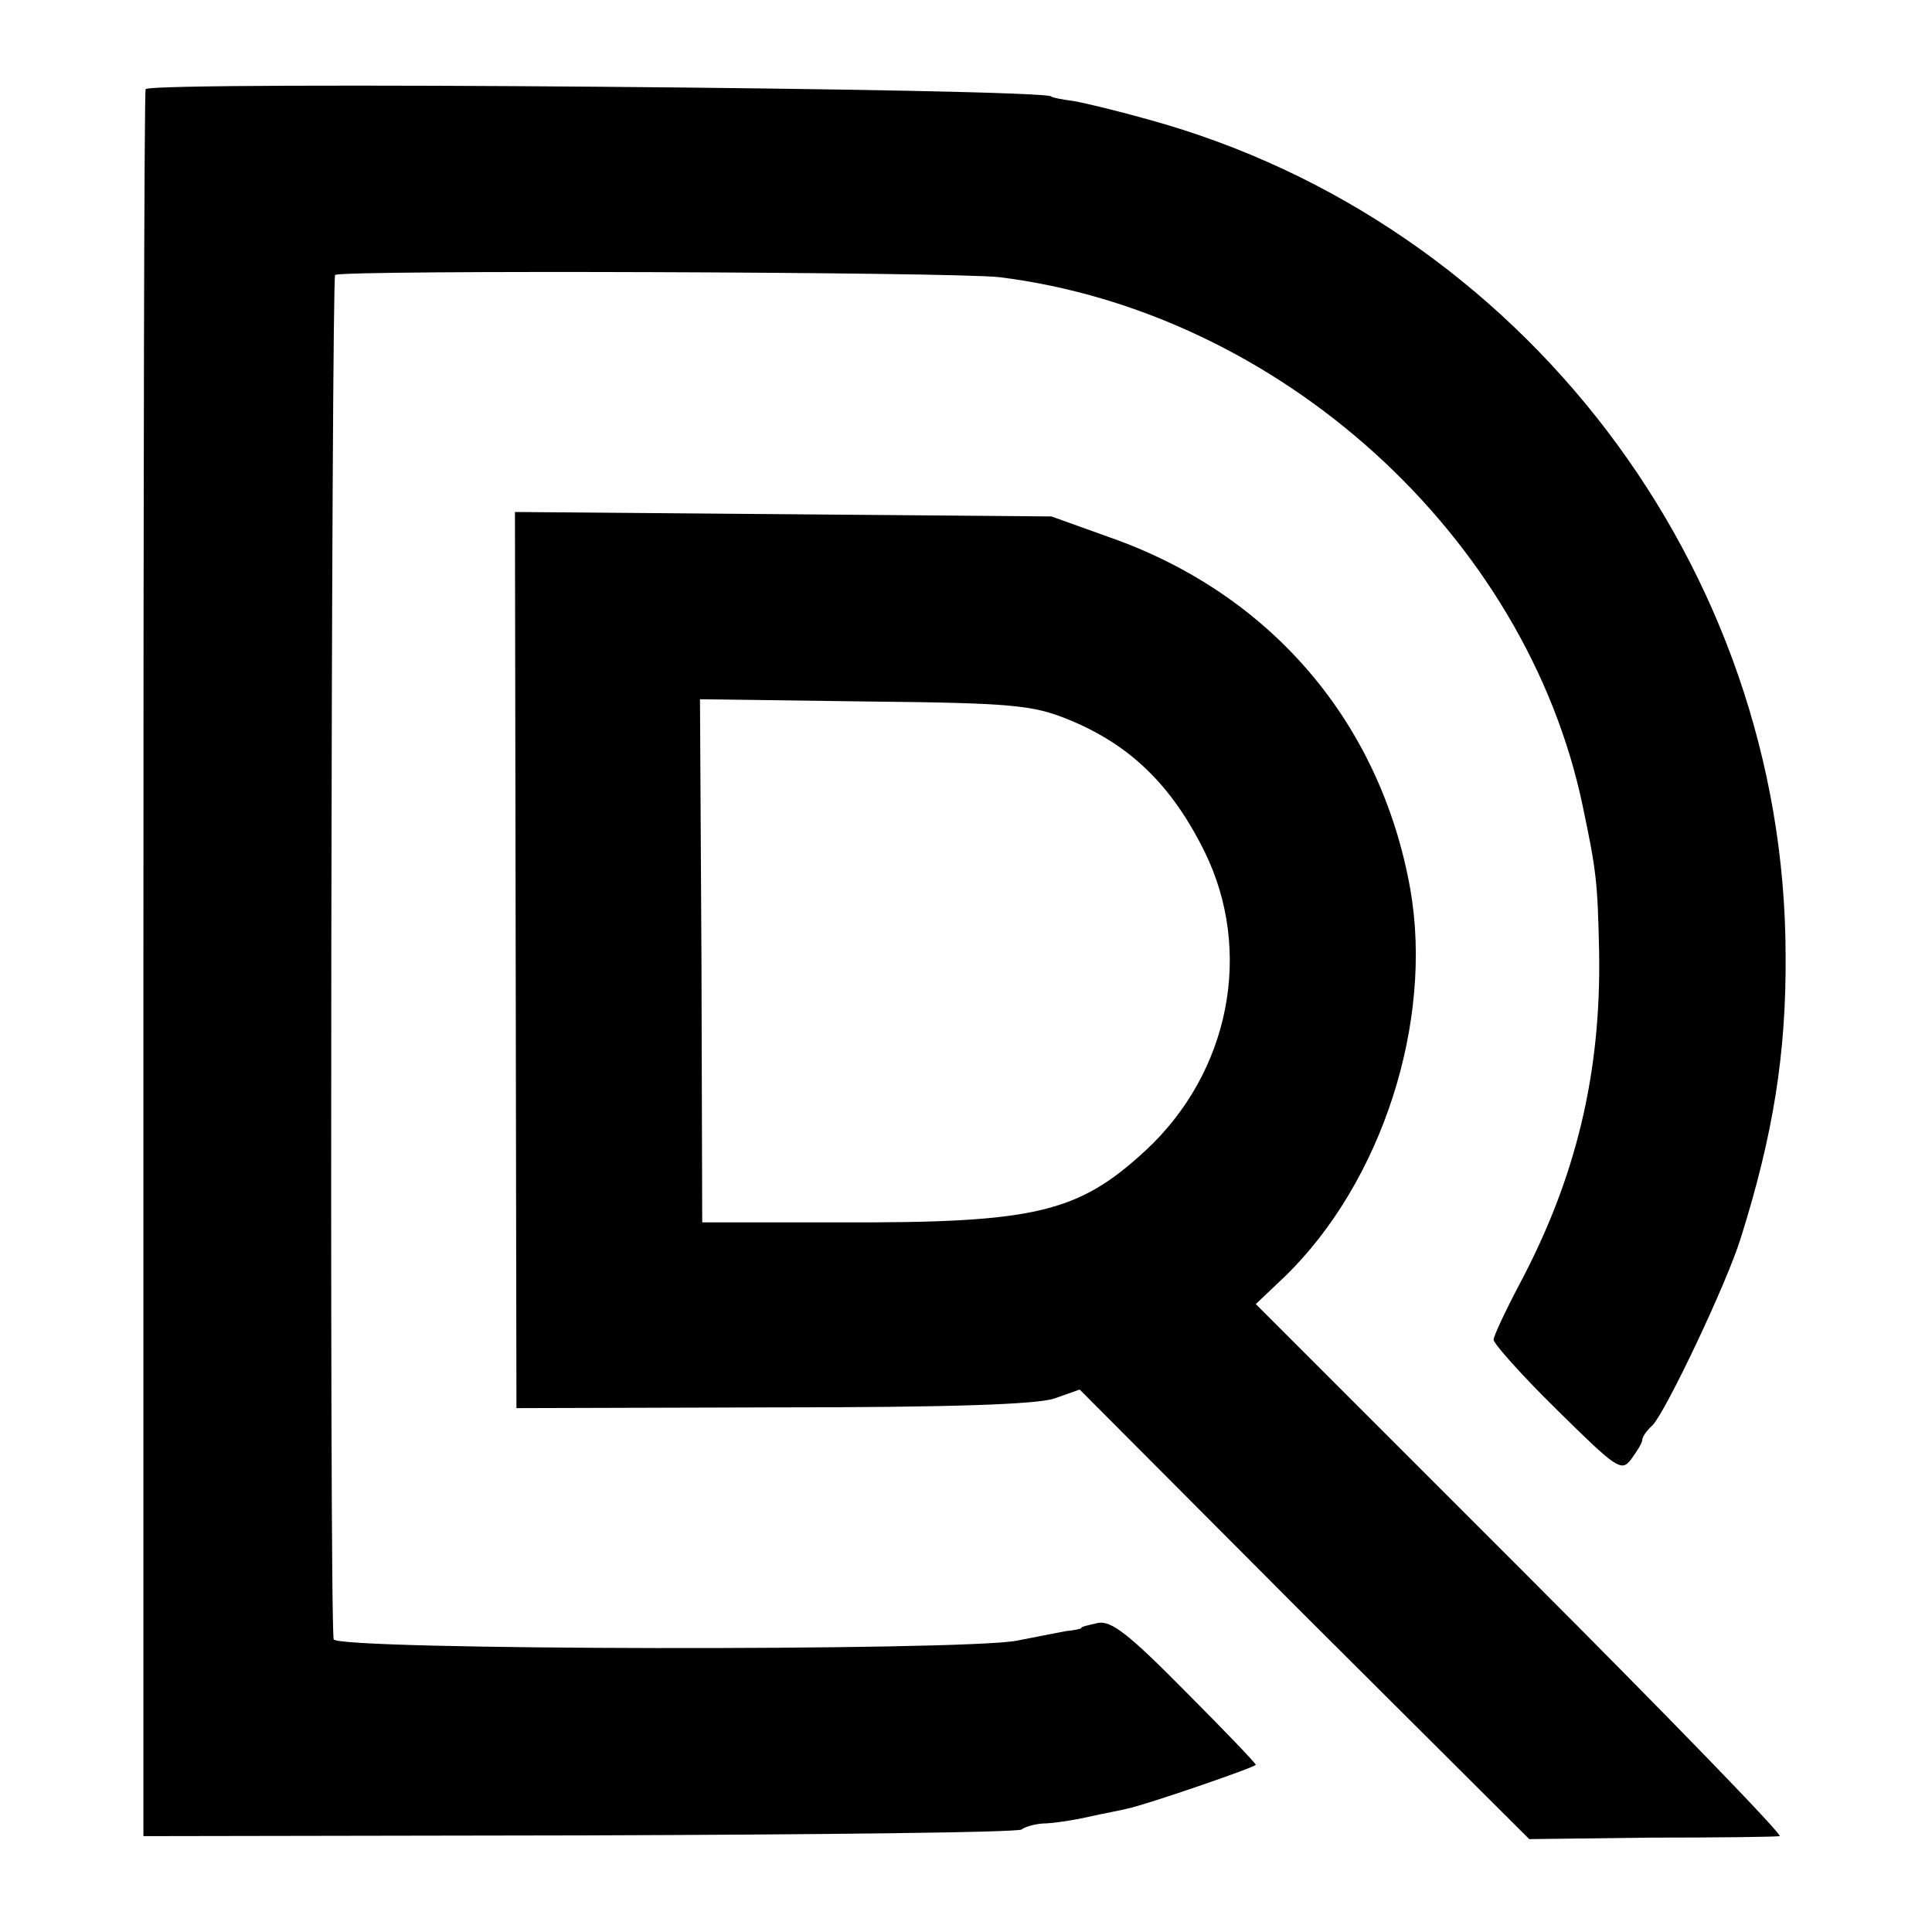
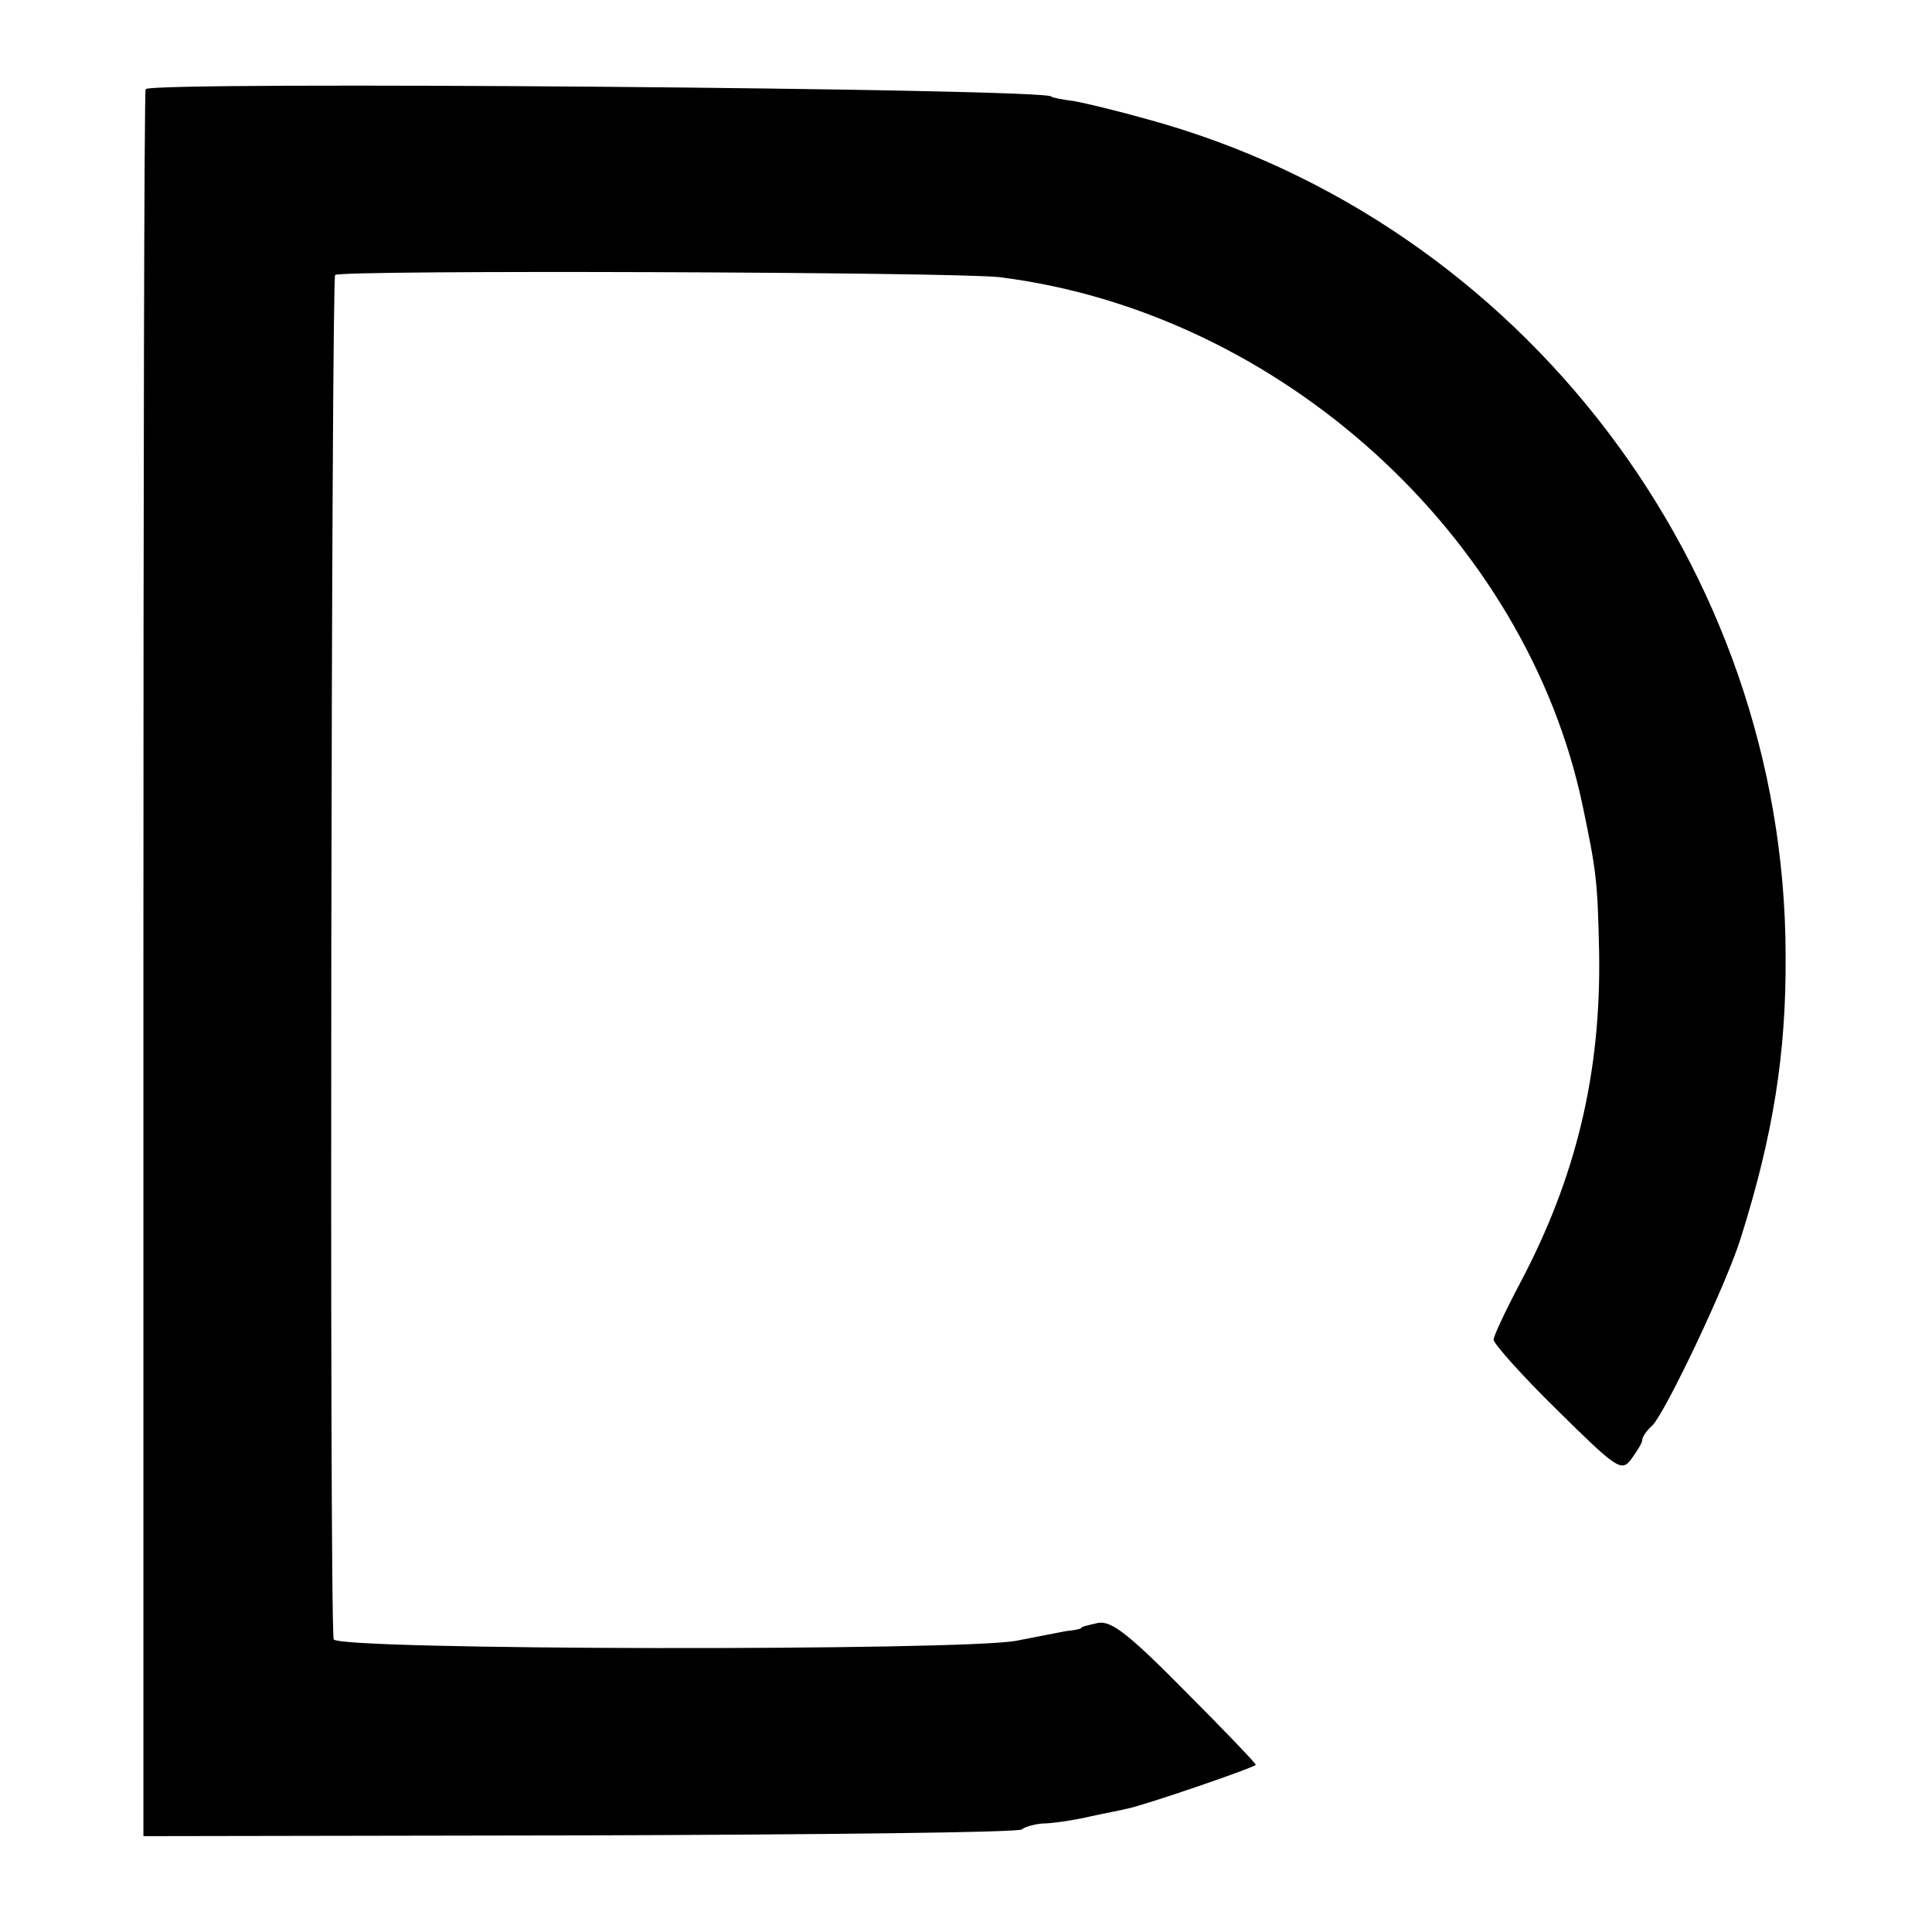
<svg xmlns="http://www.w3.org/2000/svg" version="1.0" width="260pt" height="260pt" viewBox="0 0 260 260" preserveAspectRatio="xMidYMid meet">
  <g transform="translate(0,260) scale(0.1,-0.1)" fill="#000000" stroke="none">
    <path d="M196 2480 c-2 -3 -3 -533 -3 -1178 l0 -1173 588 1 c323 1 590 4 594 8 3 3 16 7 28 8 12 0 40 4 62 9 22 5 45 9 52 11 25 5 173 56 173 59 0 2 -43 47 -95 99 -75 76 -99 95 -117 92 -13 -3 -23 -5 -23 -7 0 -1 -9 -3 -20 -4 -11 -2 -41 -8 -67 -13 -72 -14 -918 -13 -919 2 -6 45 -3 1832 2 1836 10 7 834 4 894 -3 377 -47 709 -348 785 -712 18 -86 20 -100 22 -195 3 -164 -31 -305 -107 -448 -19 -36 -35 -70 -35 -75 0 -5 38 -48 85 -94 81 -80 87 -84 100 -67 8 11 15 22 15 26 0 4 6 13 14 20 18 19 100 191 119 253 43 137 61 247 60 380 -1 521 -355 986 -857 1124 -39 11 -84 22 -101 25 -16 2 -30 5 -30 6 0 11 -1213 21 -1219 10z" />
-     <path d="M694 1308 l1 -603 345 1 c241 0 355 4 379 12 l34 12 302 -303 303 -302 163 2 c90 0 168 1 174 2 5 1 -151 162 -348 359 l-357 357 40 38 c130 127 199 342 168 520 -40 225 -188 398 -405 474 l-78 28 -361 3 -361 3 1 -603z m743 324 c84 -34 140 -89 184 -178 66 -134 34 -297 -79 -402 -91 -84 -148 -98 -412 -97 l-185 0 -1 352 -2 352 222 -3 c199 -2 226 -5 273 -24z" />
  </g>
</svg>